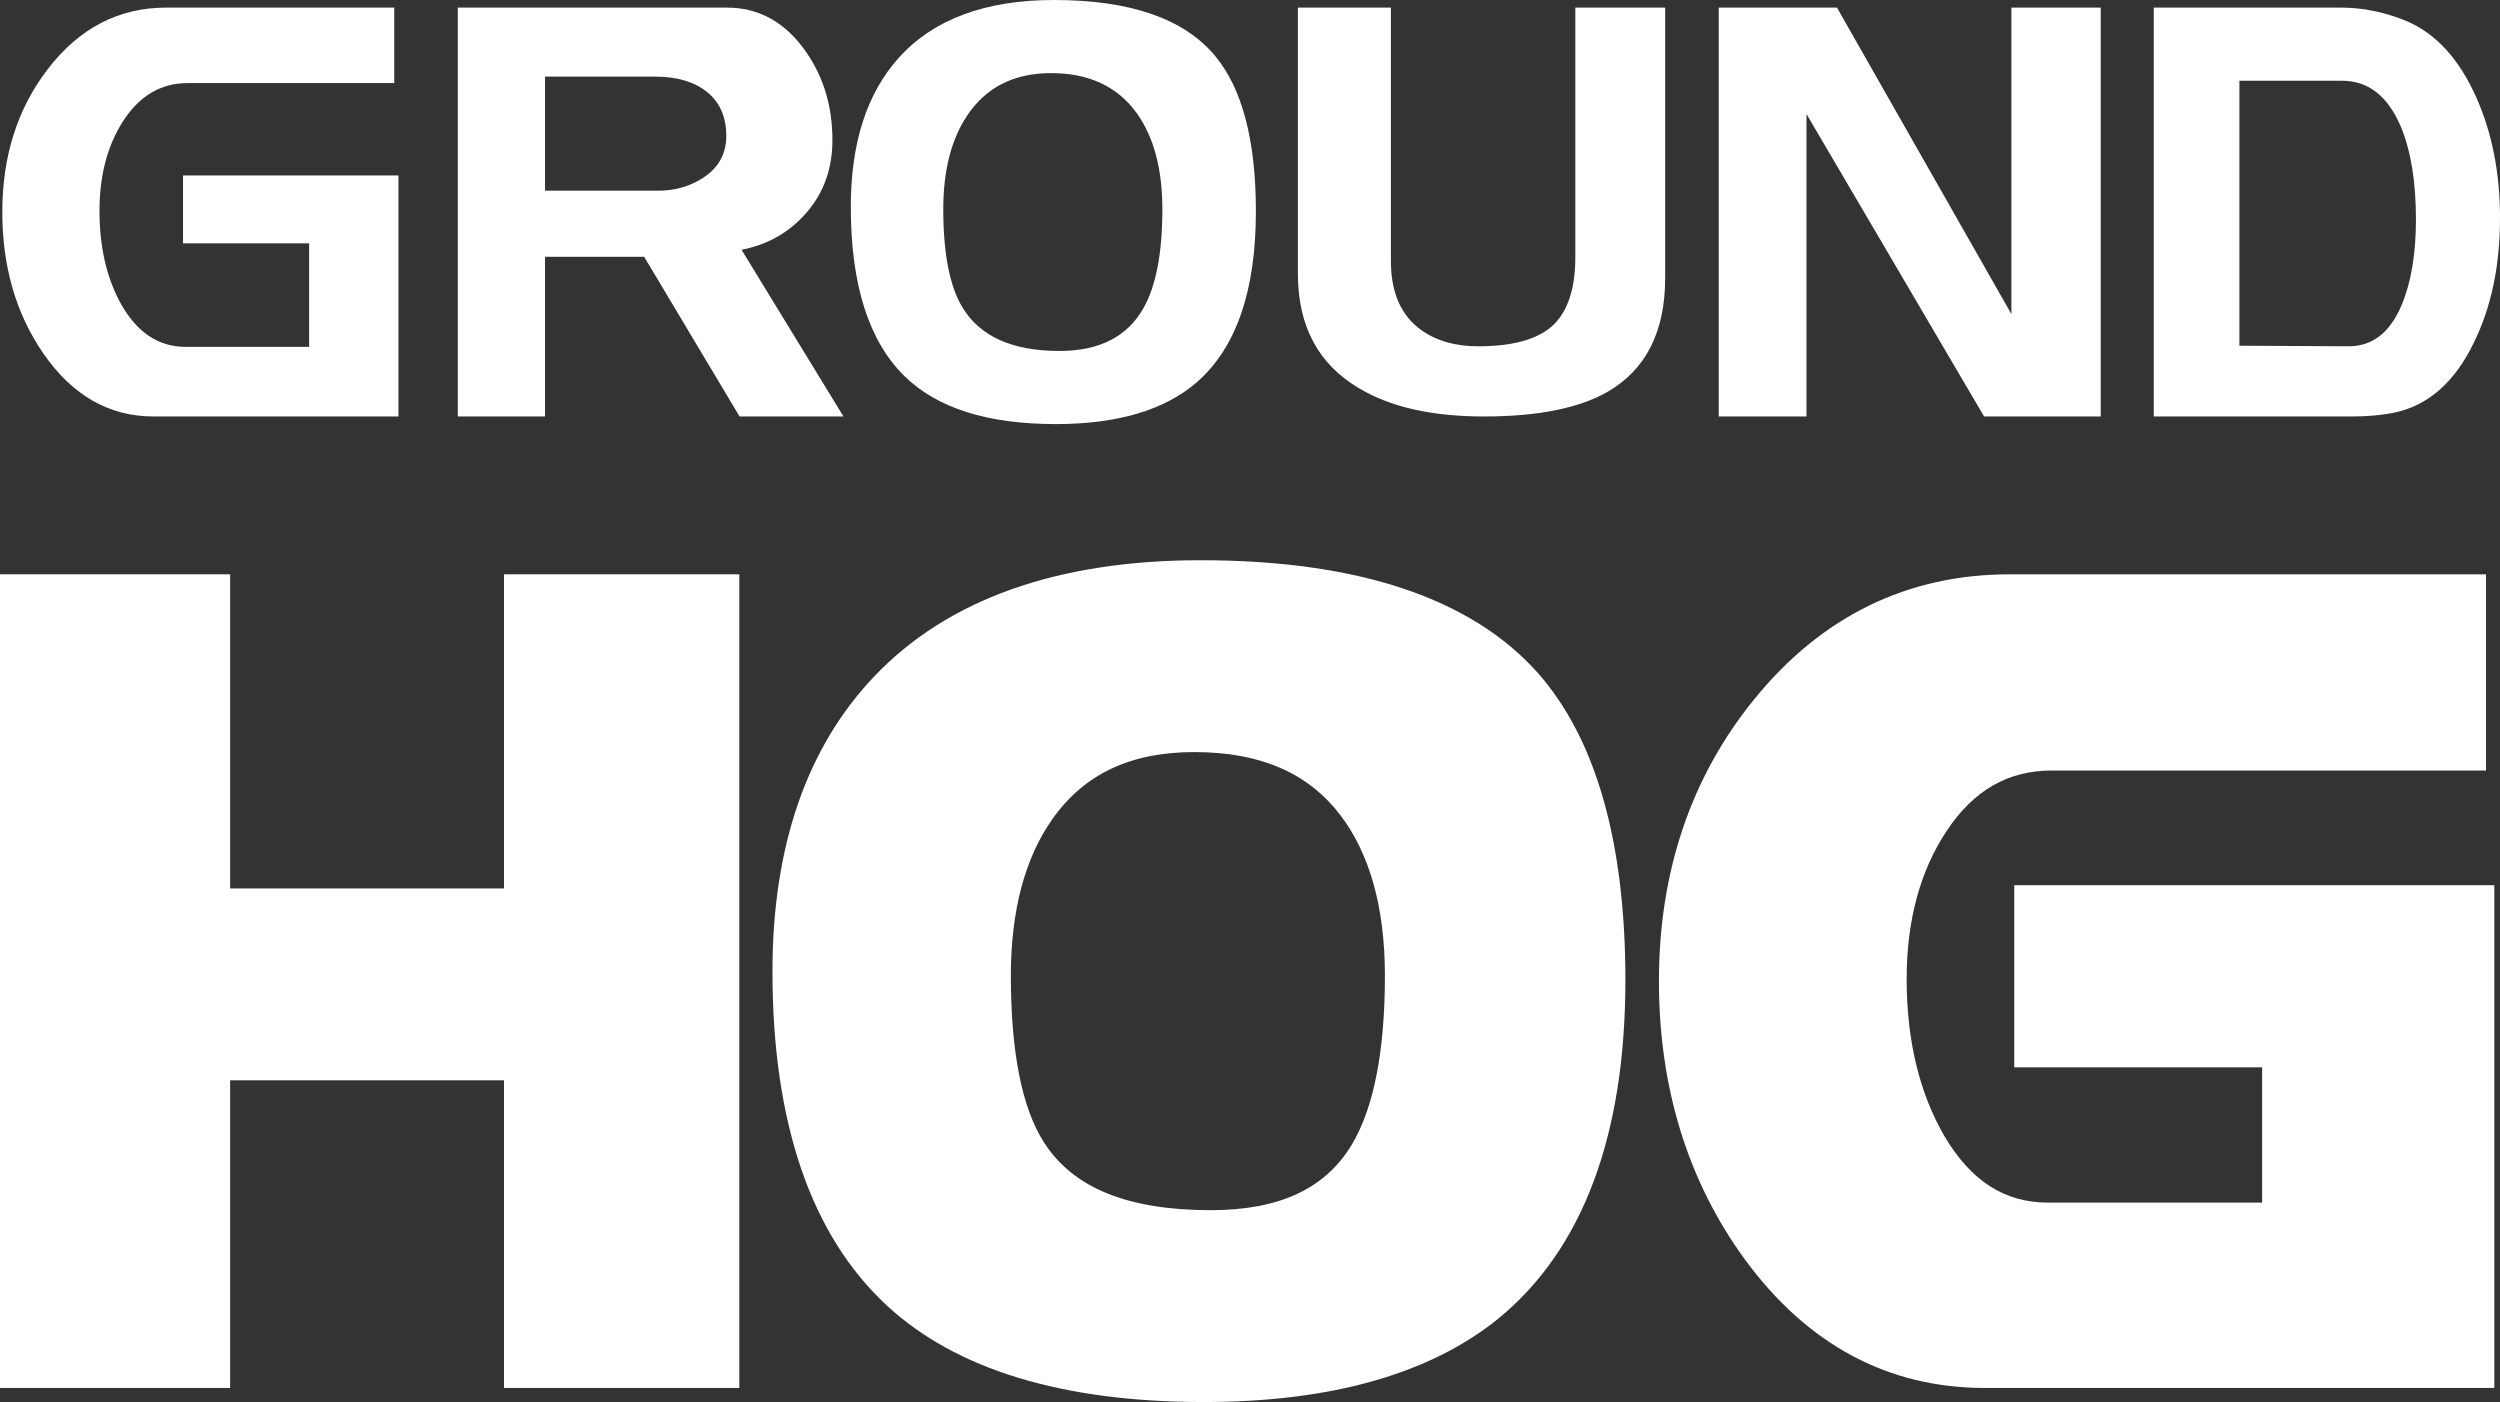
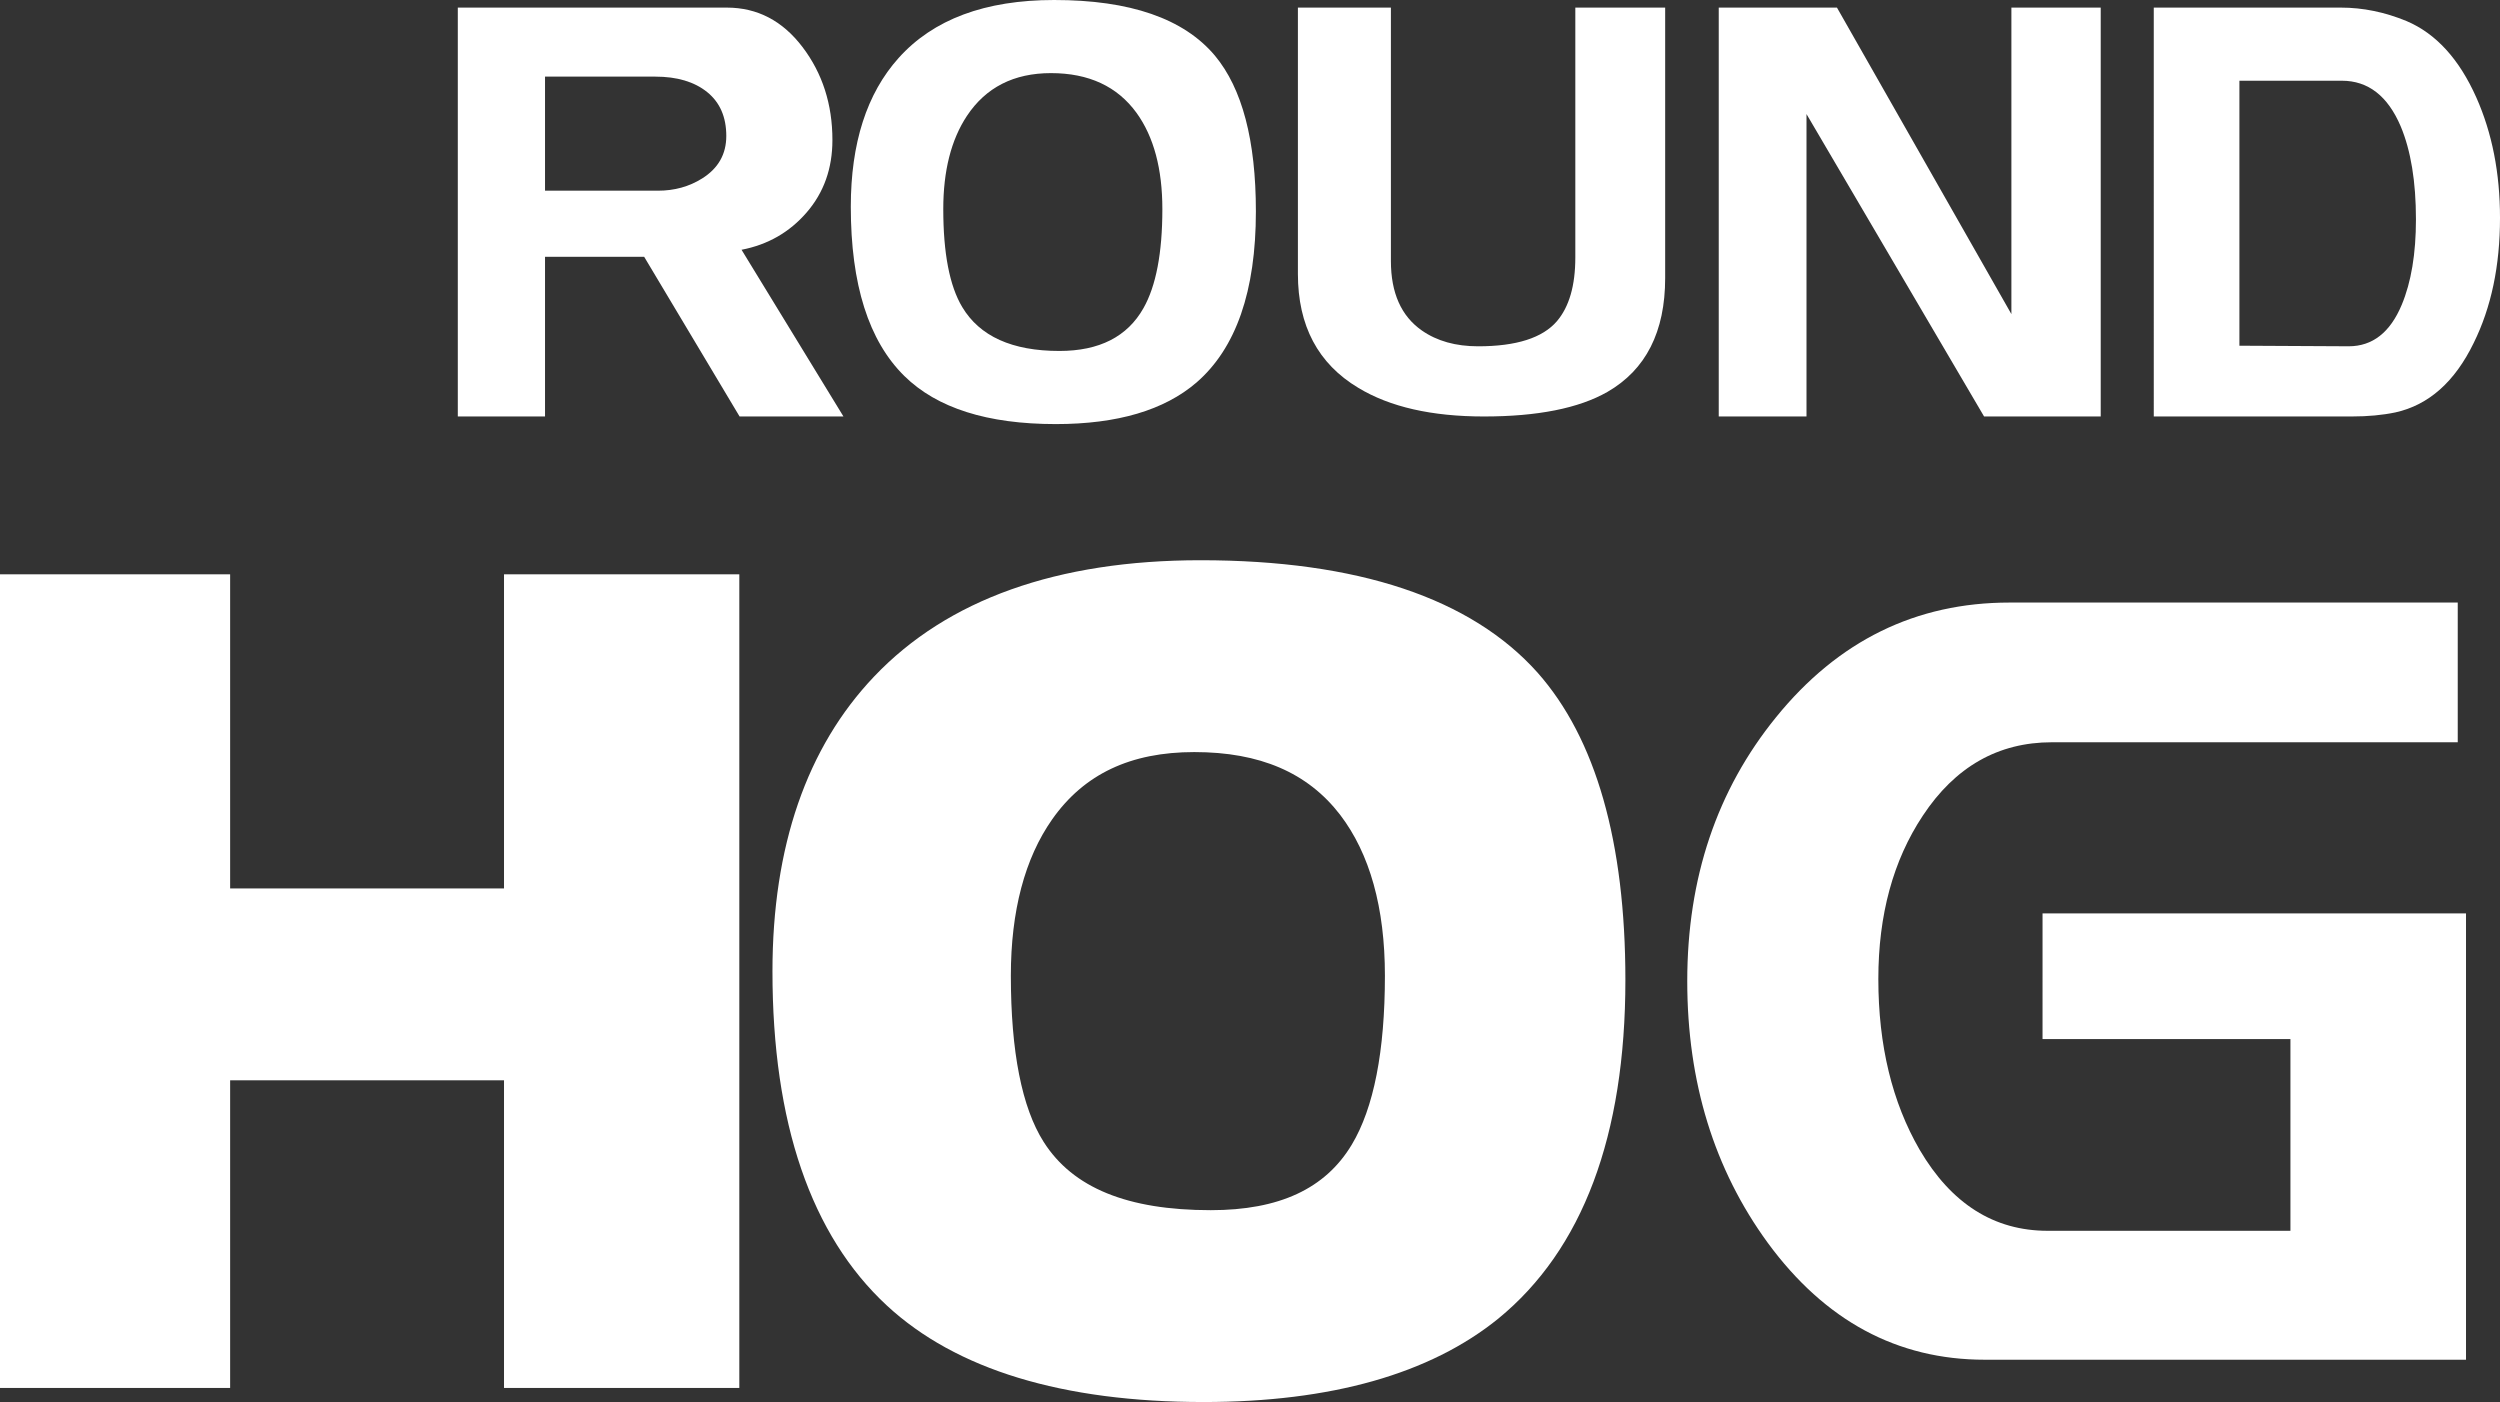
<svg xmlns="http://www.w3.org/2000/svg" version="1.1" id="Layer_1" x="0px" y="0px" width="296px" height="166px" viewBox="0 0 296 166" enable-background="new 0 0 296 166" xml:space="preserve">
  <rect x="0" y="0" width="296" height="166" fill="#333333" stroke="none" />
  <polygon fill="#FFFFFF" points="59.675,164.333 59.675,127.908 27.248,127.908 27.248,164.333 0,164.333 0,67.999 27.248,67.999   27.248,105.192 59.675,105.192 59.675,67.999 87.535,67.999 87.535,164.333 " />
  <polygon fill="#FFFFFF" points="84.183,160.991 63.027,160.991 63.027,124.566 23.896,124.566 23.896,160.991 3.353,160.991   3.353,71.342 23.896,71.342 23.896,108.534 63.027,108.534 63.027,71.342 84.183,71.342 " />
  <g>
    <path fill="#FFFFFF" d="M142.503,166c-16.7,0-29.315-3.845-37.499-11.425c-8.988-8.328-13.545-21.639-13.545-39.565   c0-14.776,4.054-26.525,12.049-34.923c8.69-9.128,21.686-13.755,38.627-13.755c18.605,0,32.037,4.482,39.924,13.321   c6.894,7.797,10.387,20.035,10.387,36.385c0,18.433-5.062,31.92-15.046,40.085C169.312,162.68,157.575,166,142.503,166    M141.404,89.046c-7.549,0-13.054,2.604-16.823,7.962c-3.247,4.624-4.896,10.854-4.896,18.513c0,8.997,1.307,15.619,3.883,19.679   c3.451,5.44,9.924,8.085,19.79,8.085c8.102,0,13.561-2.537,16.691-7.756c2.606-4.339,3.925-11.069,3.925-20.008   c0-8.035-1.784-14.444-5.306-19.052C154.827,91.477,149.176,89.046,141.404,89.046" />
    <path fill="#FFFFFF" d="M189.095,116.038c0,17.466-4.607,29.968-13.819,37.502c-7.502,6.08-18.425,9.118-32.773,9.118   c-15.898,0-27.636-3.508-35.217-10.533c-8.317-7.703-12.475-20.077-12.475-37.116c0-13.957,3.711-24.83,11.127-32.622   c8.073-8.476,20.137-12.714,36.198-12.714c17.689,0,30.163,4.069,37.419,12.201C185.916,89.067,189.095,100.454,189.095,116.038    M167.327,115.522c0-8.826-1.998-15.853-5.992-21.078c-4.485-5.826-11.127-8.74-19.932-8.74c-8.643,0-15.164,3.127-19.567,9.384   c-3.667,5.225-5.503,12.039-5.503,20.434c0,9.682,1.468,16.84,4.403,21.463c4.076,6.427,11.617,9.642,22.622,9.642   c9.296,0,15.815-3.13,19.568-9.384C165.859,132.36,167.327,125.119,167.327,115.522" />
-     <path fill="#FFFFFF" d="M234.99,164.333c-11.436,0-20.986-5.114-28.386-15.199c-6.76-9.26-10.186-20.35-10.186-32.967   c0-12.94,3.791-24.162,11.267-33.355c7.966-9.827,18.143-14.812,30.239-14.812h56.422v23.227h-51.408   c-5.202,0-9.288,2.355-12.484,7.199c-3.124,4.711-4.707,10.594-4.707,17.487c0,7.219,1.494,13.458,4.44,18.55   c3.123,5.327,7.137,7.924,12.262,7.924h25.386v-16.016h-29.351v-21.561h56.843v59.524H234.99z" />
    <path fill="#FFFFFF" d="M291.975,160.991h-56.985c-10.354,0-18.913-4.61-25.68-13.831c-6.359-8.71-9.539-19.041-9.539-30.995   c0-12.208,3.506-22.625,10.517-31.249c7.339-9.051,16.55-13.574,27.638-13.574h53.071v16.542h-48.058   c-6.358,0-11.455,2.903-15.285,8.704c-3.507,5.29-5.258,11.732-5.258,19.323c0,7.85,1.63,14.589,4.89,20.221   c3.75,6.398,8.806,9.595,15.164,9.595h28.738v-22.7h-29.351V108.15h50.138V160.991z" />
-     <path fill="#FFFFFF" d="M47.177,49.311H18.188c-5.268,0-9.622-2.488-13.063-7.469C1.89,37.139,0.273,31.561,0.273,25.105   c0-6.593,1.782-12.217,5.349-16.875C9.355,3.343,14.041,0.9,19.681,0.9h26.998v8.935H22.232c-3.234,0-5.827,1.565-7.776,4.698   c-1.784,2.857-2.676,6.337-2.676,10.435c0,4.239,0.829,7.879,2.489,10.919c1.907,3.455,4.479,5.182,7.713,5.182h14.618V28.811   h-14.93v-8.034h25.506V49.311z" />
    <path fill="#FFFFFF" d="M99.865,49.311H87.566L76.268,30.403H64.531v18.908H54.204V0.9h31.851c3.607,0,6.593,1.556,8.958,4.665   c2.363,3.109,3.545,6.781,3.545,11.018c0,3.364-1.017,6.22-3.048,8.568c-2.032,2.351-4.603,3.823-7.712,4.422L99.865,49.311z    M85.993,16.101c0-2.25-0.757-3.983-2.27-5.202c-1.515-1.218-3.558-1.826-6.129-1.826H64.531v13.505h13.375   c1.949,0,3.691-0.482,5.225-1.447C85.038,19.936,85.993,18.26,85.993,16.101" />
    <path fill="#FFFFFF" d="M148.697,25.037c0,9.432-2.344,16.181-7.03,20.251c-3.816,3.283-9.372,4.924-16.67,4.924   c-8.087,0-14.06-1.895-17.916-5.687c-4.231-4.161-6.346-10.842-6.346-20.043c0-7.537,1.887-13.408,5.66-17.616   C110.501,2.288,116.639,0,124.81,0c8.998,0,15.344,2.197,19.035,6.587C147.08,10.473,148.697,16.622,148.697,25.037    M137.624,24.758c0-4.766-1.017-8.56-3.049-11.382c-2.28-3.146-5.66-4.719-10.139-4.719c-4.396,0-7.713,1.69-9.953,5.066   c-1.867,2.823-2.799,6.501-2.799,11.035c0,5.229,0.747,9.094,2.24,11.591c2.073,3.47,5.91,5.204,11.507,5.204   c4.729,0,8.046-1.687,9.954-5.066C136.878,33.851,137.624,29.94,137.624,24.758" />
    <path fill="#FFFFFF" d="M197.156,32.921c0,6.363-2.282,10.859-6.844,13.485c-3.4,1.937-8.273,2.905-14.619,2.905   c-6.18,0-11.134-1.13-14.867-3.39c-4.77-2.857-7.154-7.352-7.154-13.485V0.9h11.011v30.006c0,3.78,1.223,6.522,3.67,8.228   c1.782,1.245,4,1.868,6.656,1.868c4.52,0,7.63-0.991,9.332-2.973c1.45-1.706,2.177-4.218,2.177-7.536V0.9h10.638V32.921z" />
    <polygon fill="#FFFFFF" points="248.725,49.311 234.915,49.311 213.889,13.505 213.889,49.311 203.499,49.311 203.499,0.9    217.496,0.9 238.149,37.19 238.149,0.9 248.725,0.9  " />
    <path fill="#FFFFFF" d="M284.928,2.491c3.483,1.476,6.241,4.495,8.273,9.06c1.866,4.197,2.799,8.946,2.799,14.247   c0,5.671-1.037,10.604-3.111,14.801c-2.238,4.609-5.328,7.353-9.268,8.229c-1.535,0.322-3.256,0.483-5.163,0.483h-23.452V0.9   h22.146C279.765,0.9,282.356,1.43,284.928,2.491 M286.048,25.971c0-4.477-0.604-8.148-1.805-11.012   c-1.534-3.602-3.856-5.401-6.967-5.401h-12.13v31.374L278.084,41c2.821,0,4.915-1.639,6.283-4.917   C285.486,33.406,286.048,30.035,286.048,25.971" />
  </g>
</svg>